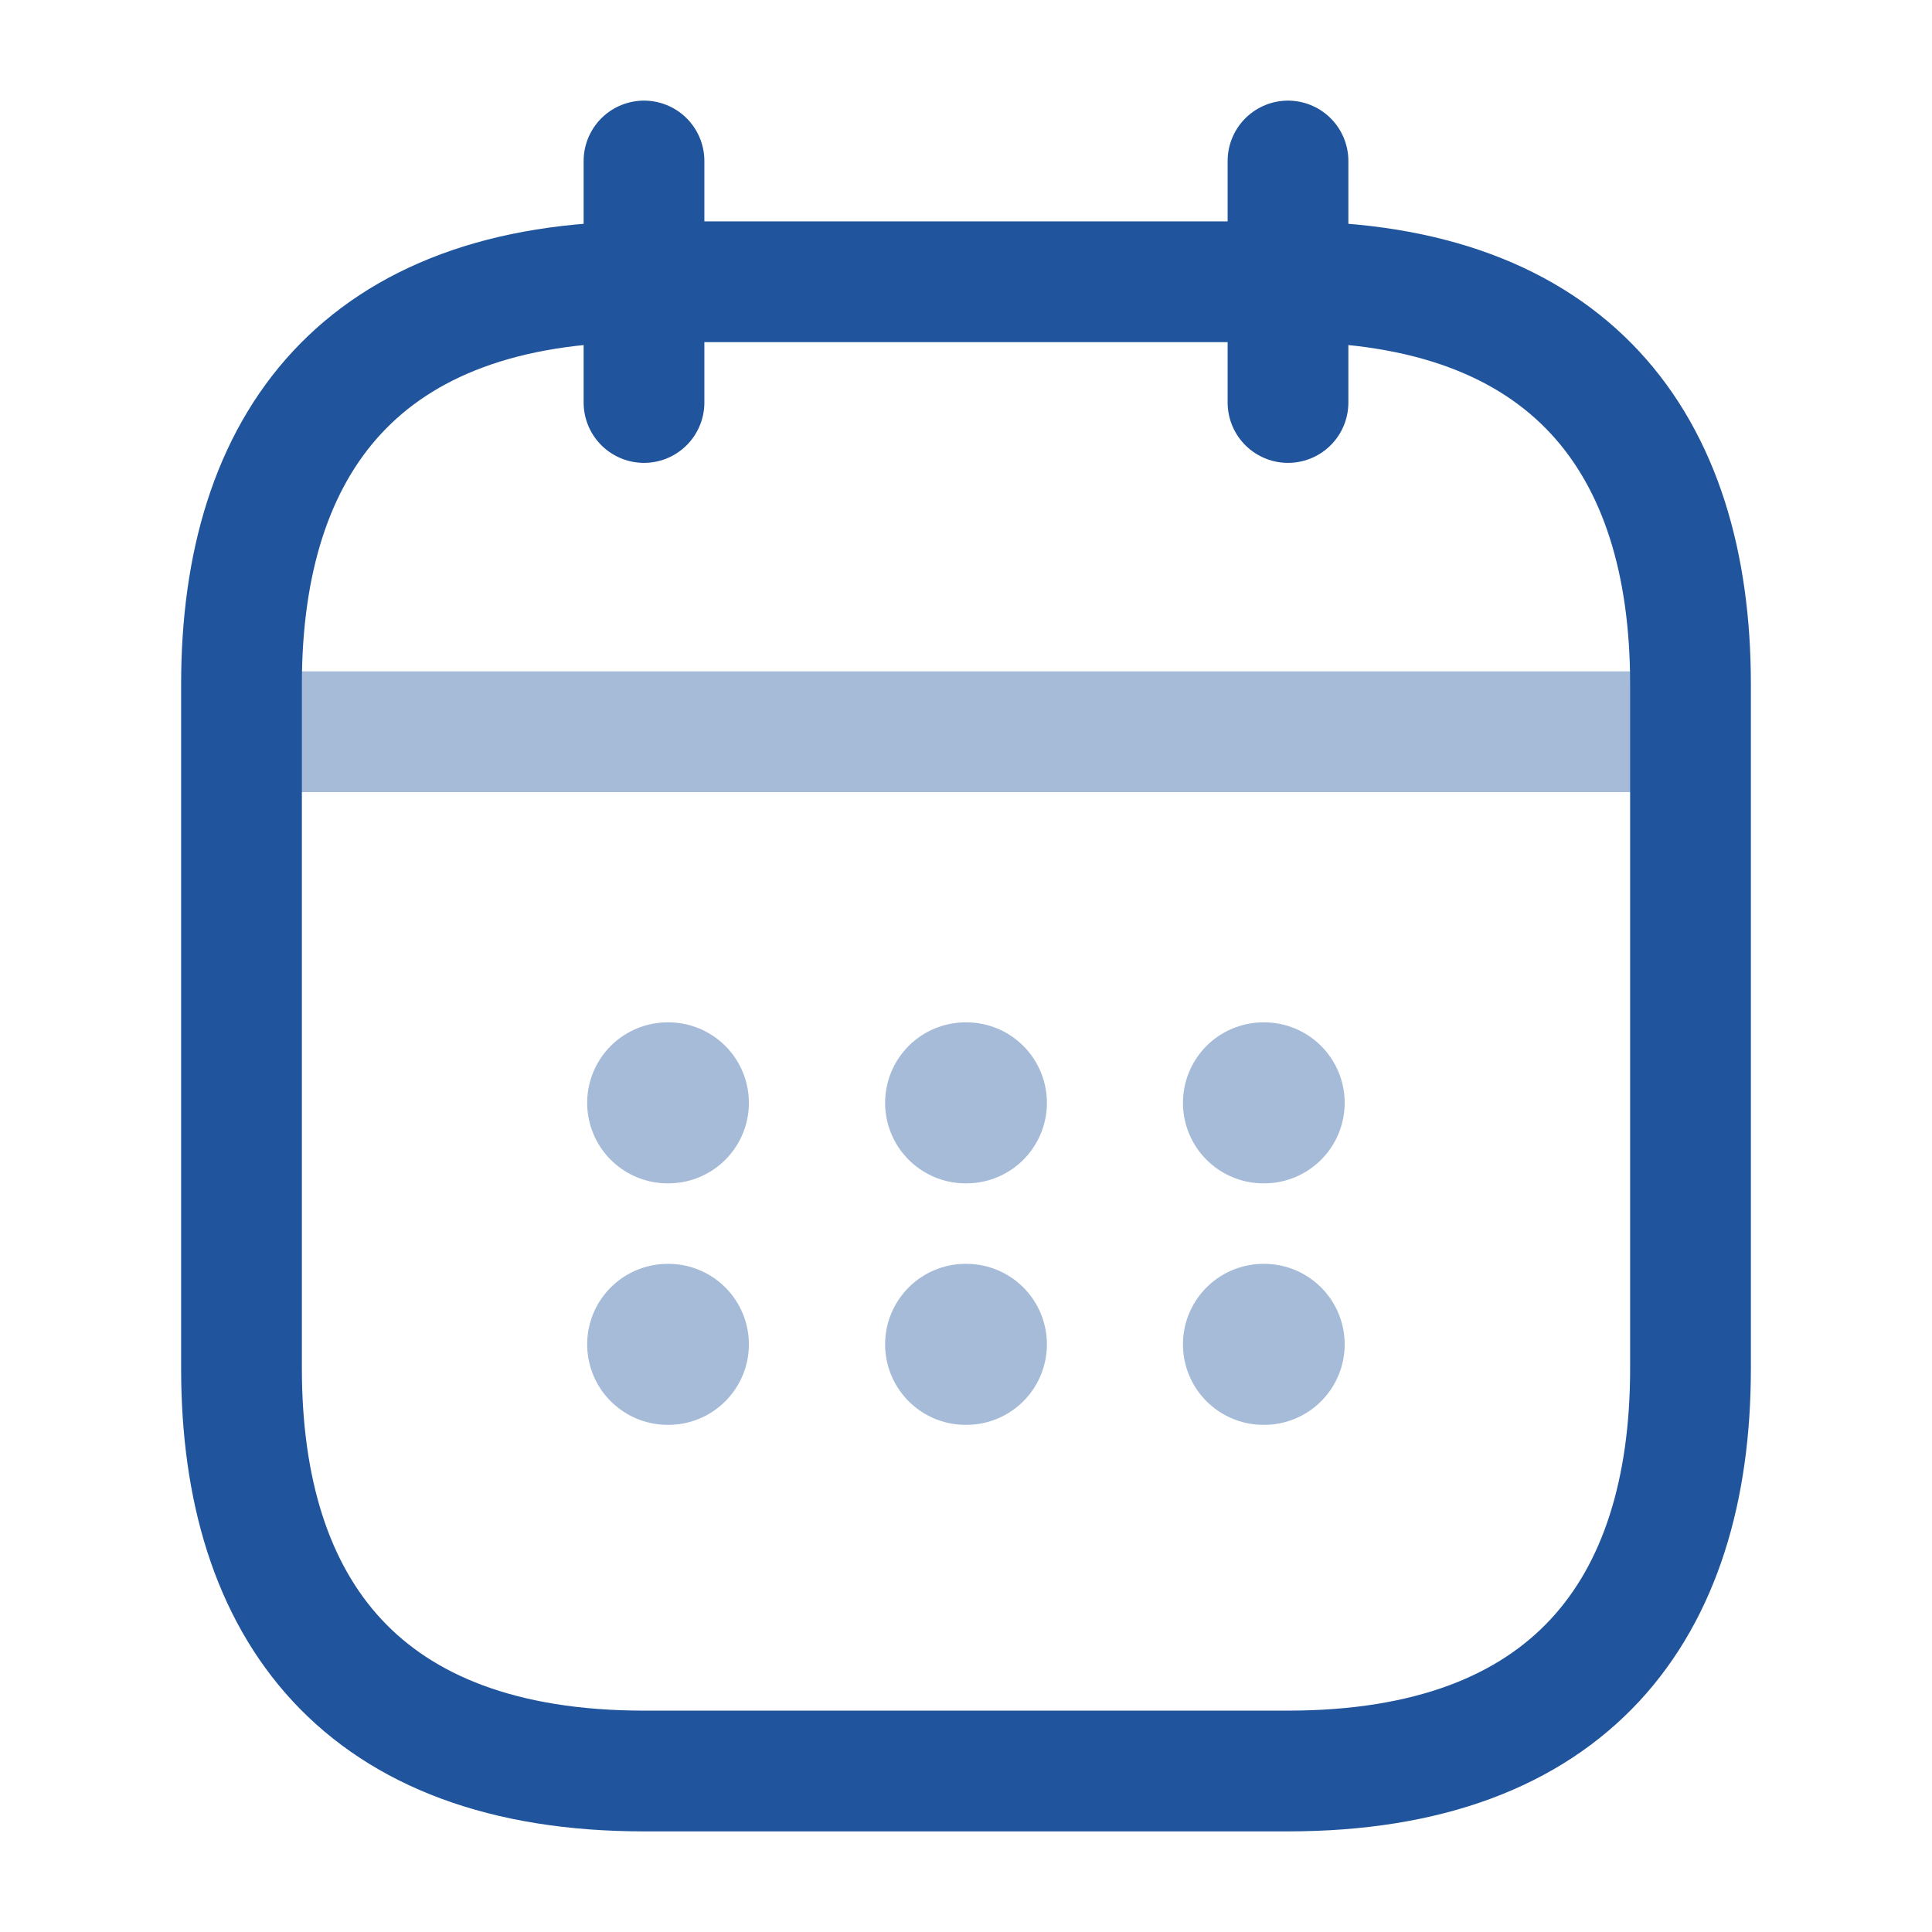
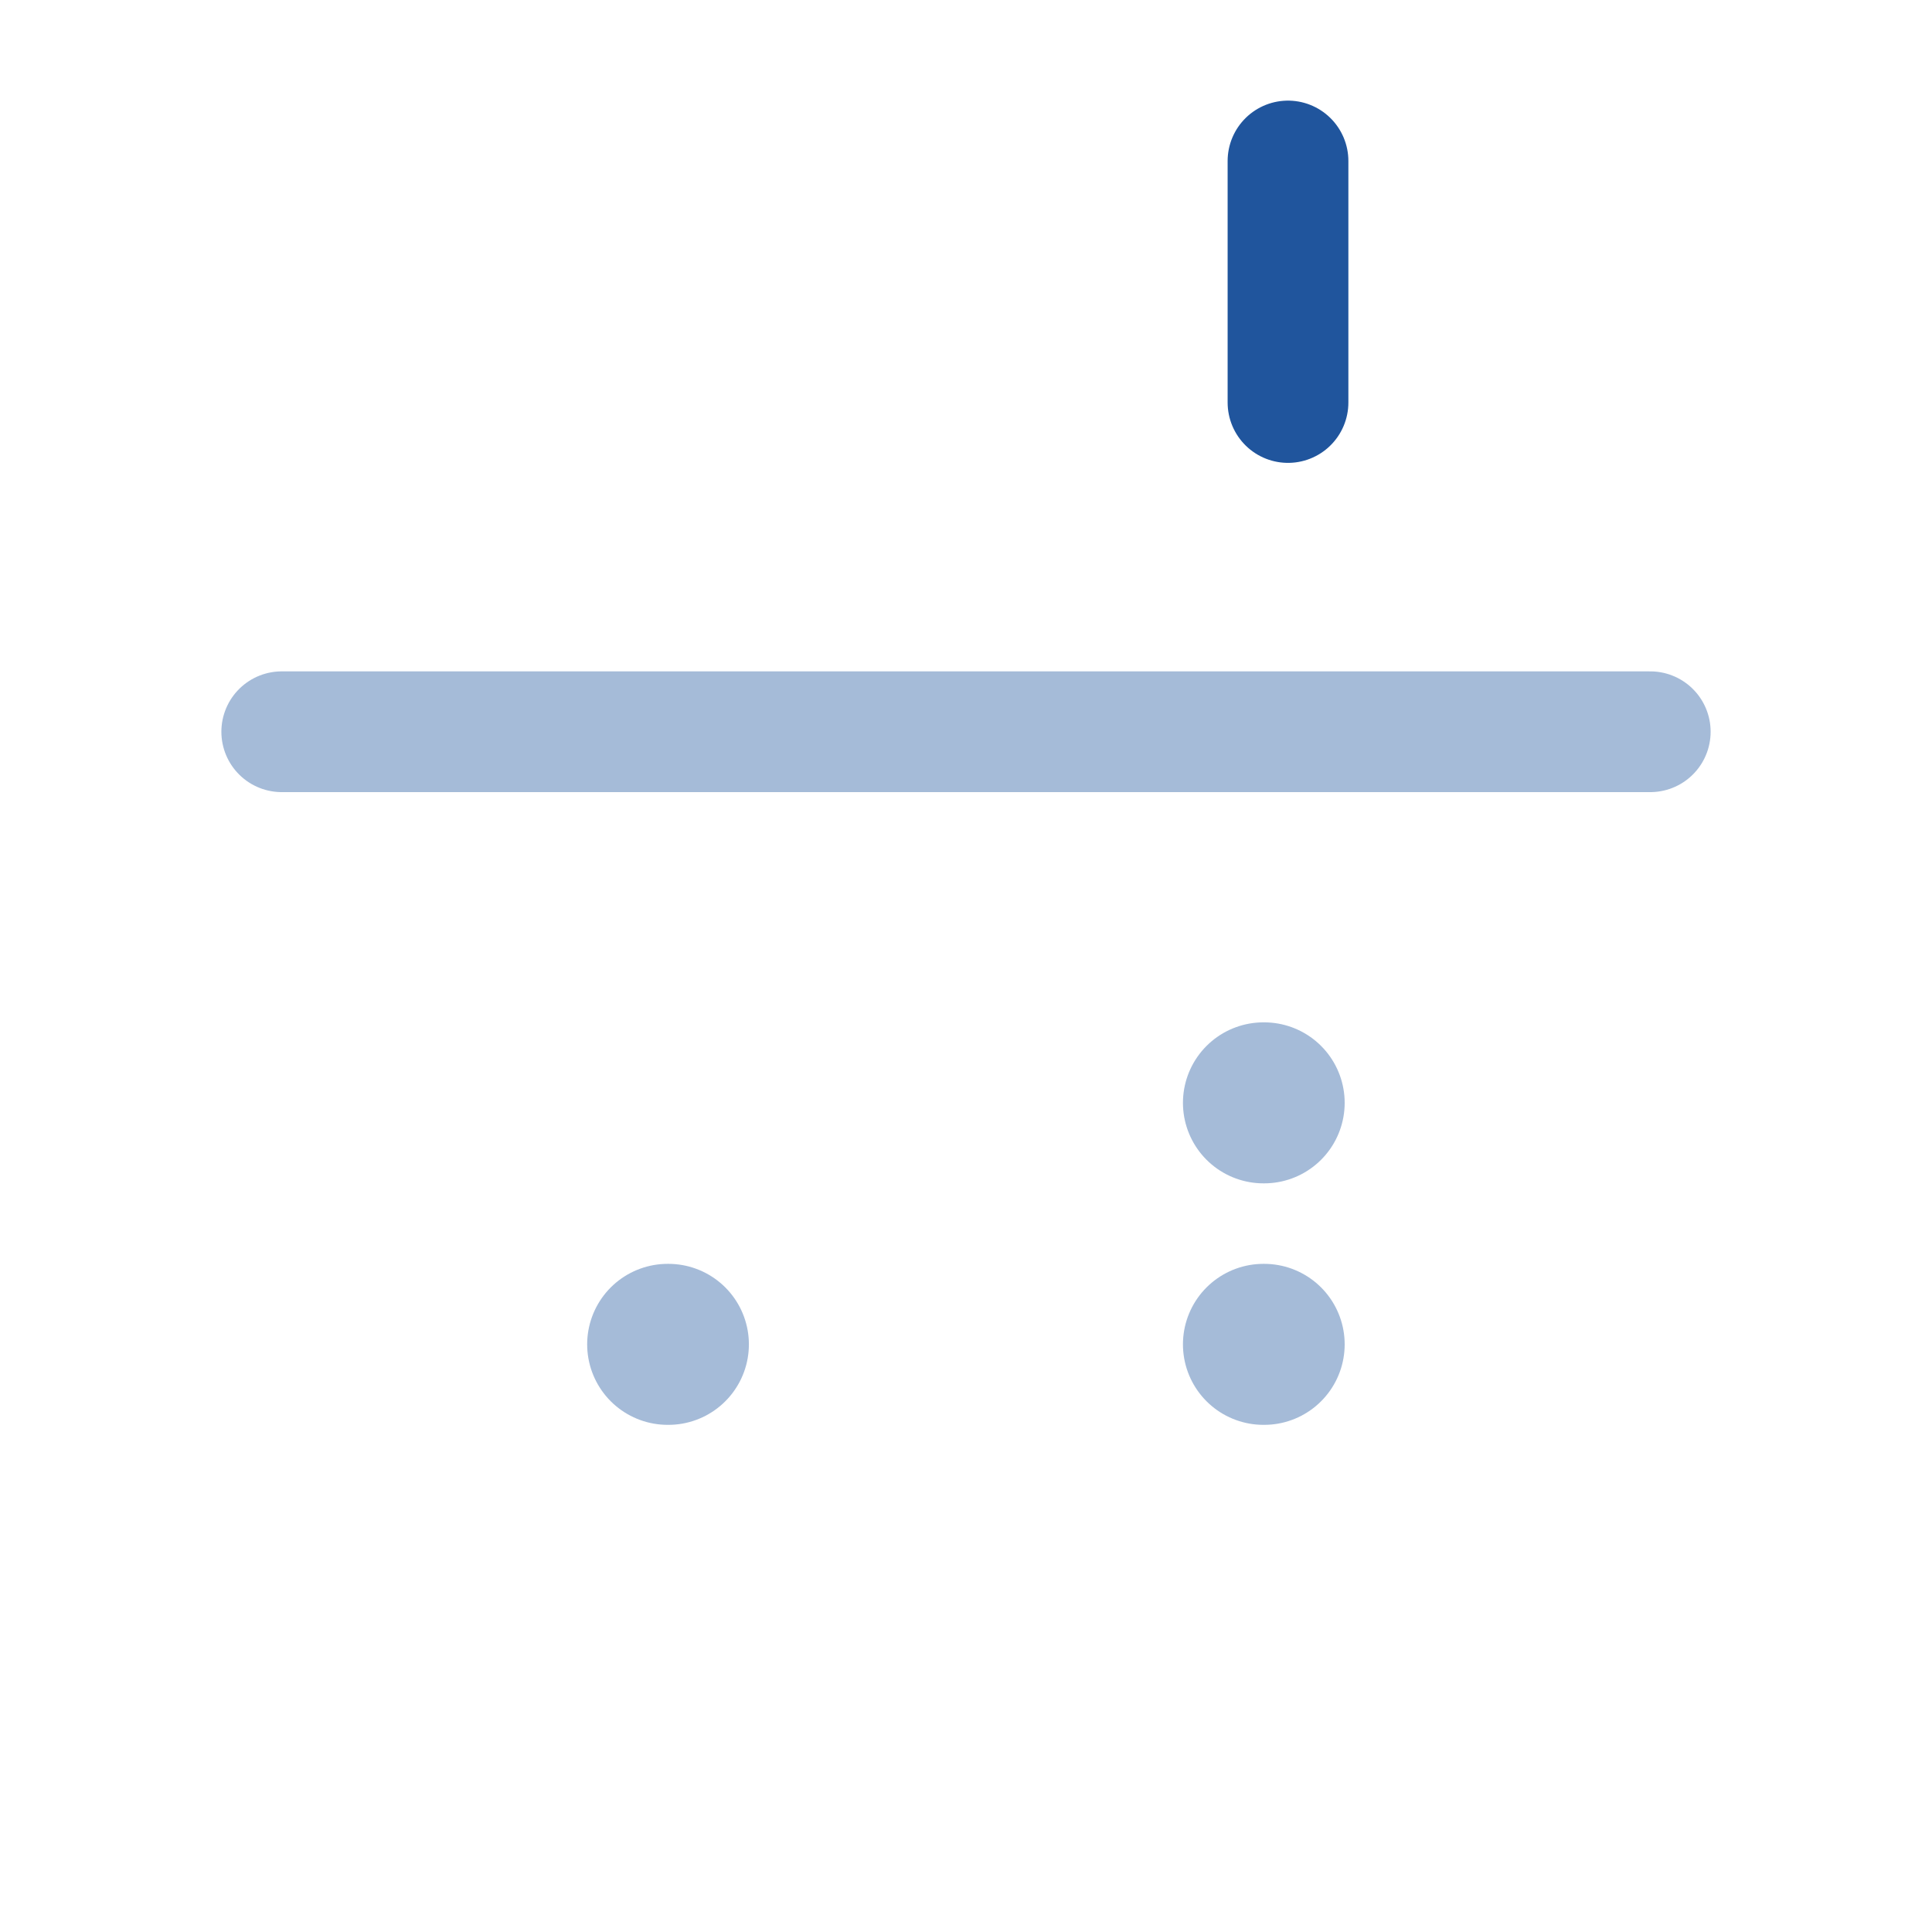
<svg xmlns="http://www.w3.org/2000/svg" width="800px" height="800px" viewBox="0 0 24 24" fill="none">
  <g id="SVGRepo_bgCarrier" stroke-width="0" />
  <g id="SVGRepo_tracerCarrier" stroke-linecap="round" stroke-linejoin="round" />
  <g id="SVGRepo_iconCarrier">
-     <path d="M8 2V5" stroke="#20559D" stroke-width="1.5" stroke-miterlimit="10" stroke-linecap="round" stroke-linejoin="round" />
    <path d="M16 2V5" stroke="#20559D" stroke-width="1.5" stroke-miterlimit="10" stroke-linecap="round" stroke-linejoin="round" />
    <path opacity="0.4" d="M3.5 9.09H20.5" stroke="#20559D" stroke-width="1.5" stroke-miterlimit="10" stroke-linecap="round" stroke-linejoin="round" />
-     <path d="M21 8.5V17C21 20 19.5 22 16 22H8C4.5 22 3 20 3 17V8.5C3 5.5 4.5 3.5 8 3.5H16C19.5 3.5 21 5.5 21 8.5Z" stroke="#20559D" stroke-width="1.5" stroke-miterlimit="10" stroke-linecap="round" stroke-linejoin="round" />
    <path opacity="0.4" d="M15.695 13.7H15.704" stroke="#20559D" stroke-width="2" stroke-linecap="round" stroke-linejoin="round" />
    <path opacity="0.4" d="M15.695 16.7H15.704" stroke="#20559D" stroke-width="2" stroke-linecap="round" stroke-linejoin="round" />
-     <path opacity="0.4" d="M11.995 13.7H12.005" stroke="#20559D" stroke-width="2" stroke-linecap="round" stroke-linejoin="round" />
-     <path opacity="0.4" d="M11.995 16.7H12.005" stroke="#20559D" stroke-width="2" stroke-linecap="round" stroke-linejoin="round" />
-     <path opacity="0.4" d="M8.294 13.7H8.303" stroke="#20559D" stroke-width="2" stroke-linecap="round" stroke-linejoin="round" />
    <path opacity="0.4" d="M8.294 16.7H8.303" stroke="#20559D" stroke-width="2" stroke-linecap="round" stroke-linejoin="round" />
  </g>
</svg>